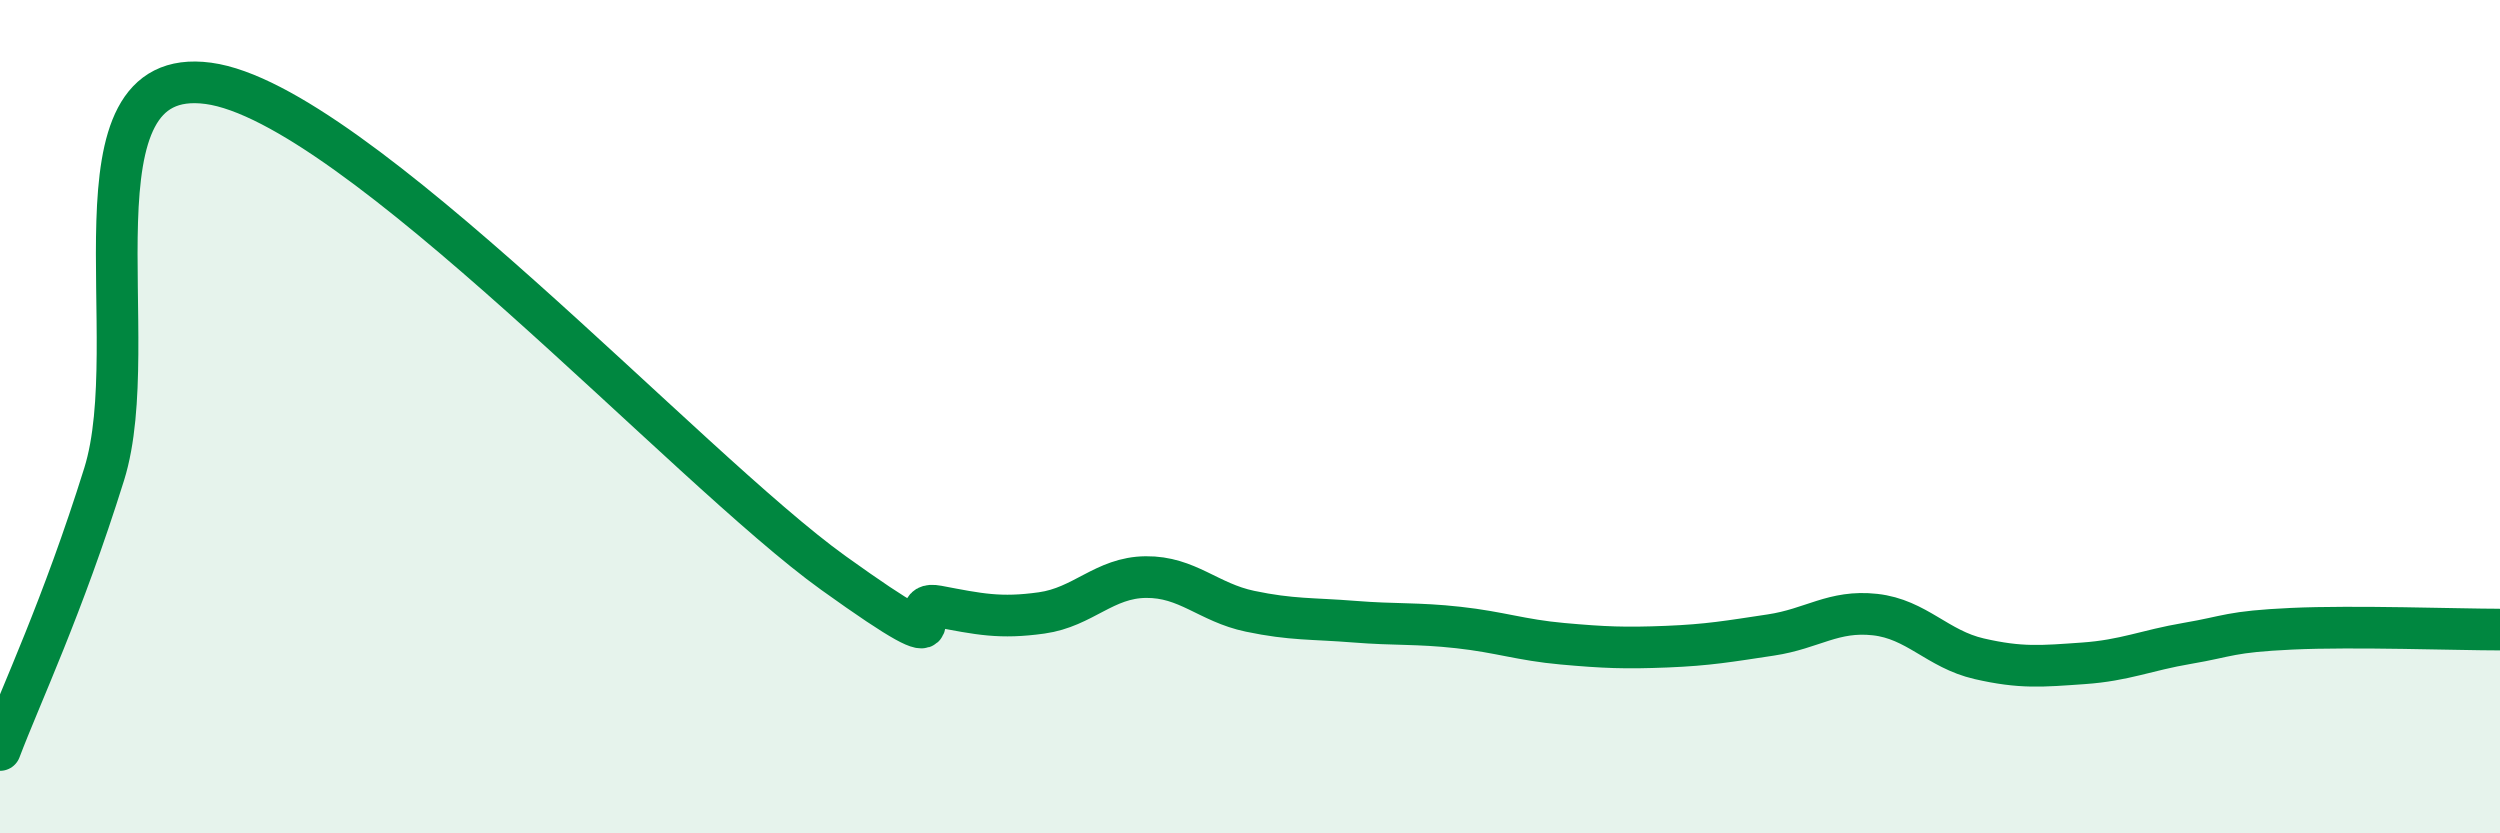
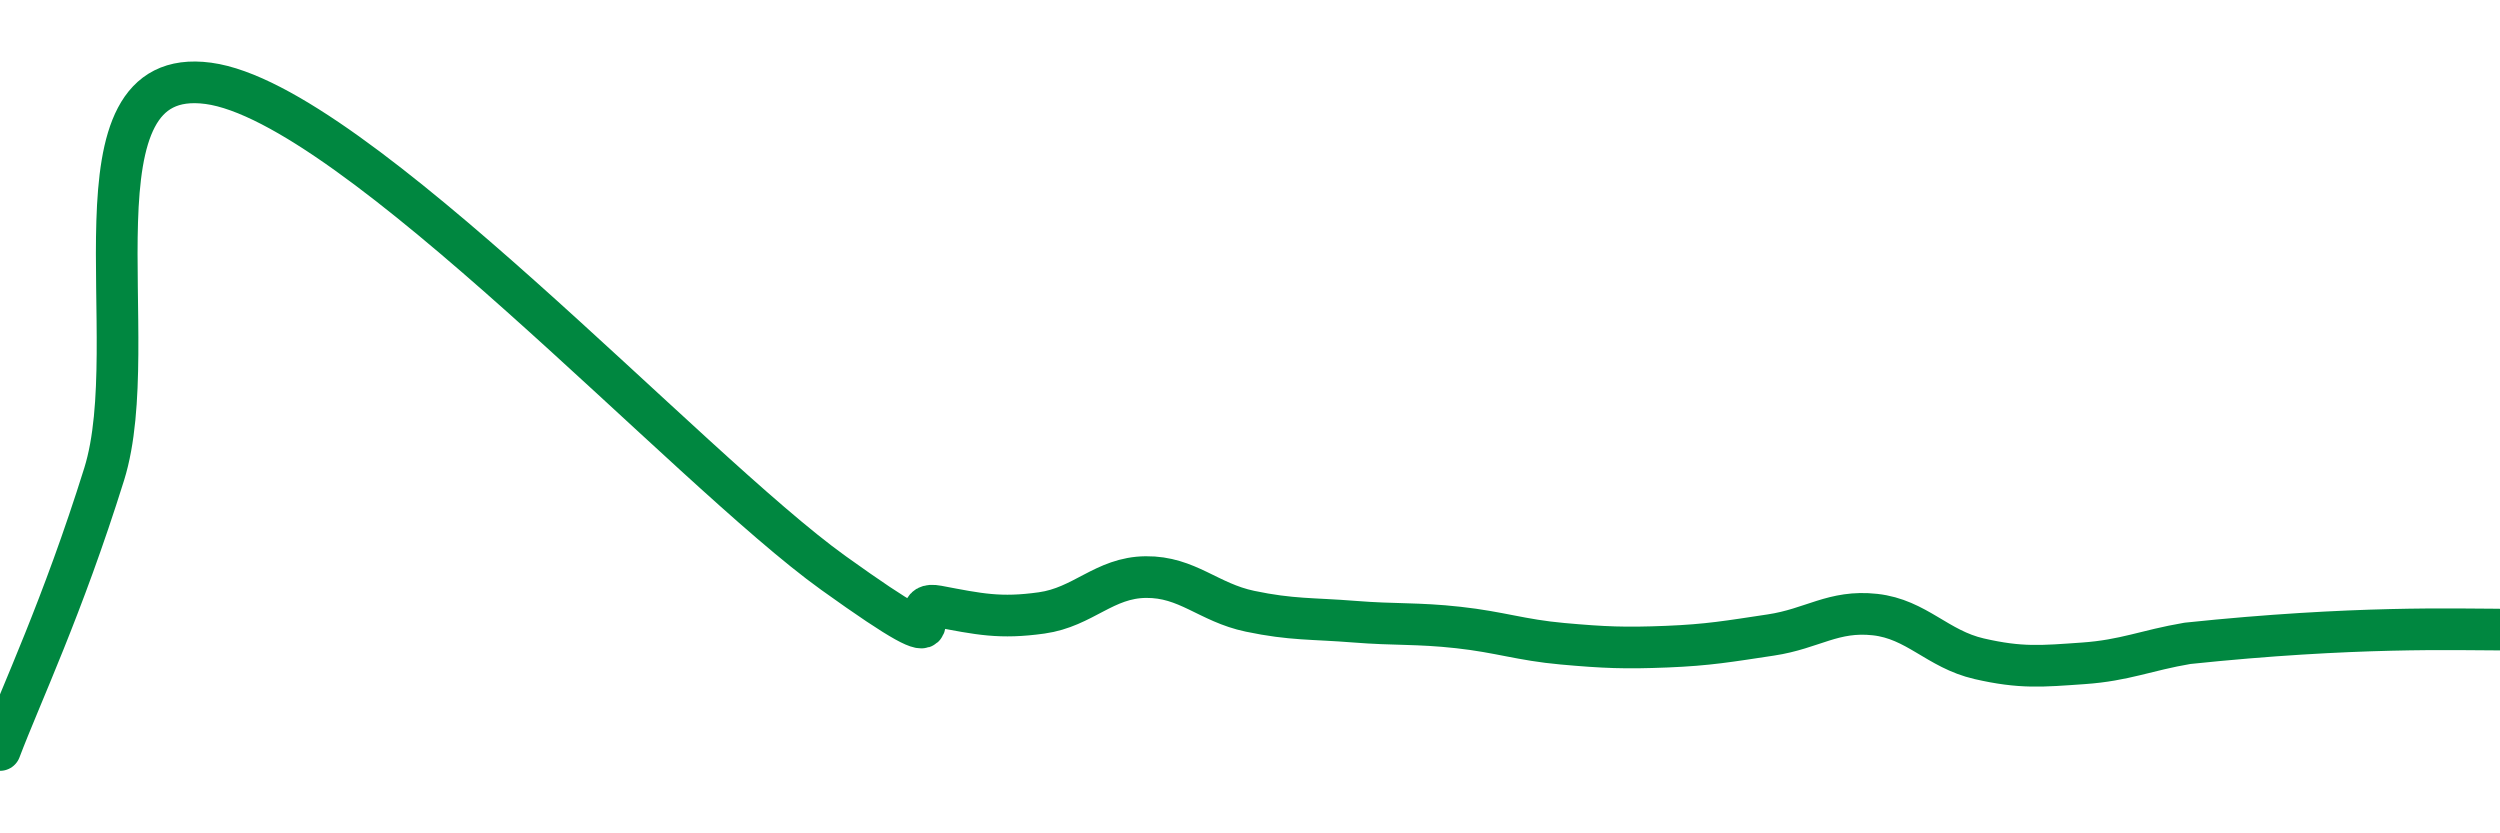
<svg xmlns="http://www.w3.org/2000/svg" width="60" height="20" viewBox="0 0 60 20">
-   <path d="M 0,18 C 0.5,16.68 1.5,14.58 2.5,11.38 C 3.5,8.18 1.5,1.53 5,2 C 8.5,2.47 16.5,11.24 20,13.75 C 23.5,16.26 21.5,14.36 22.5,14.55 C 23.5,14.74 24,14.85 25,14.71 C 26,14.57 26.5,13.86 27.5,13.85 C 28.5,13.84 29,14.46 30,14.67 C 31,14.88 31.5,14.84 32.5,14.92 C 33.5,15 34,14.95 35,15.06 C 36,15.17 36.5,15.36 37.5,15.45 C 38.5,15.54 39,15.56 40,15.52 C 41,15.48 41.5,15.39 42.5,15.24 C 43.5,15.09 44,14.64 45,14.75 C 46,14.86 46.5,15.58 47.5,15.81 C 48.5,16.04 49,15.99 50,15.92 C 51,15.85 51.5,15.61 52.5,15.44 C 53.5,15.27 53.5,15.16 55,15.09 C 56.5,15.02 59,15.11 60,15.11L60 20L0 20Z" fill="#008740" opacity="0.1" stroke-linecap="round" stroke-linejoin="round" />
-   <path d="M 0,18 C 0.5,16.68 1.5,14.58 2.5,11.38 C 3.5,8.18 1.5,1.53 5,2 C 8.5,2.47 16.5,11.24 20,13.75 C 23.5,16.26 21.5,14.36 22.5,14.55 C 23.5,14.74 24,14.85 25,14.71 C 26,14.57 26.5,13.86 27.5,13.85 C 28.5,13.84 29,14.46 30,14.67 C 31,14.88 31.5,14.84 32.5,14.92 C 33.5,15 34,14.95 35,15.06 C 36,15.17 36.5,15.36 37.5,15.45 C 38.5,15.54 39,15.56 40,15.52 C 41,15.48 41.5,15.39 42.5,15.24 C 43.5,15.09 44,14.64 45,14.75 C 46,14.86 46.5,15.58 47.5,15.81 C 48.5,16.04 49,15.99 50,15.92 C 51,15.85 51.5,15.61 52.5,15.44 C 53.5,15.27 53.5,15.16 55,15.09 C 56.5,15.02 59,15.11 60,15.11" stroke="#008740" stroke-width="1" fill="none" stroke-linecap="round" stroke-linejoin="round" />
+   <path d="M 0,18 C 0.5,16.68 1.5,14.58 2.5,11.38 C 3.5,8.18 1.5,1.53 5,2 C 8.5,2.47 16.5,11.24 20,13.75 C 23.5,16.26 21.5,14.36 22.5,14.55 C 23.5,14.74 24,14.85 25,14.71 C 26,14.57 26.5,13.86 27.5,13.85 C 28.5,13.84 29,14.46 30,14.67 C 31,14.88 31.5,14.84 32.5,14.92 C 33.5,15 34,14.95 35,15.06 C 36,15.17 36.5,15.36 37.5,15.45 C 38.5,15.54 39,15.56 40,15.52 C 41,15.48 41.5,15.39 42.5,15.24 C 43.5,15.09 44,14.64 45,14.75 C 46,14.86 46.5,15.58 47.5,15.81 C 48.5,16.04 49,15.99 50,15.92 C 51,15.85 51.5,15.61 52.5,15.44 C 56.5,15.02 59,15.11 60,15.11" stroke="#008740" stroke-width="1" fill="none" stroke-linecap="round" stroke-linejoin="round" />
</svg>